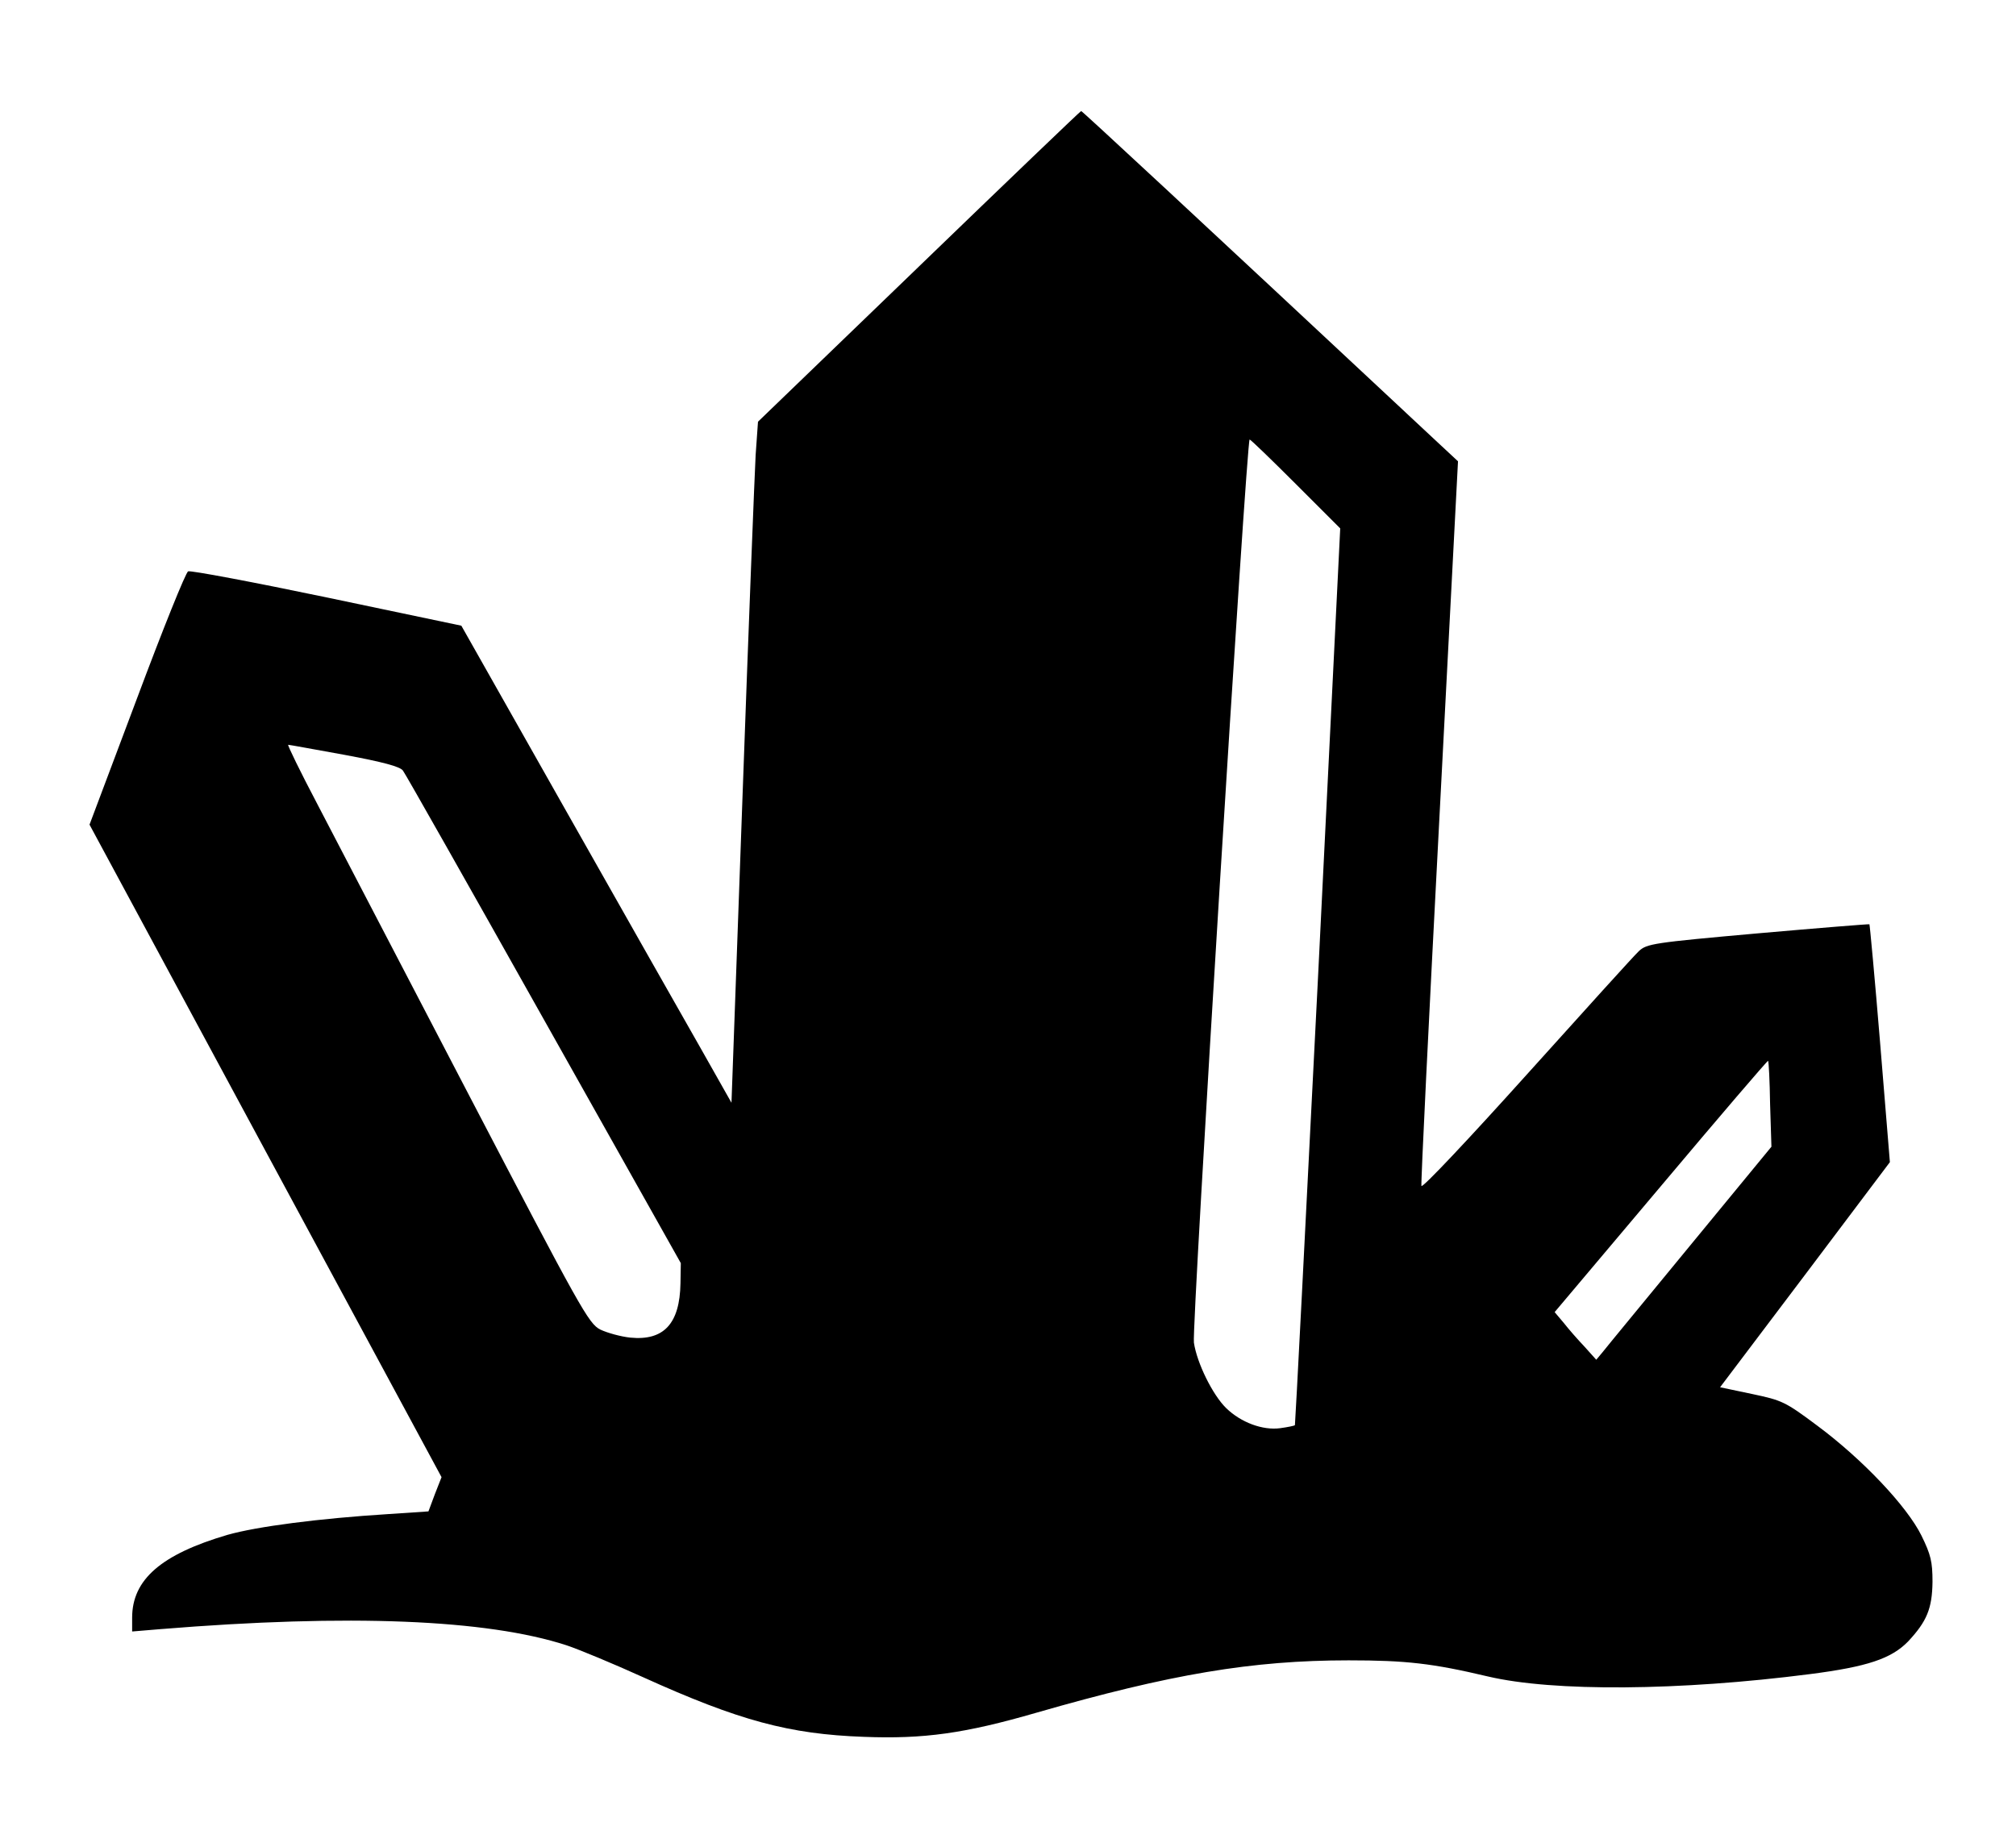
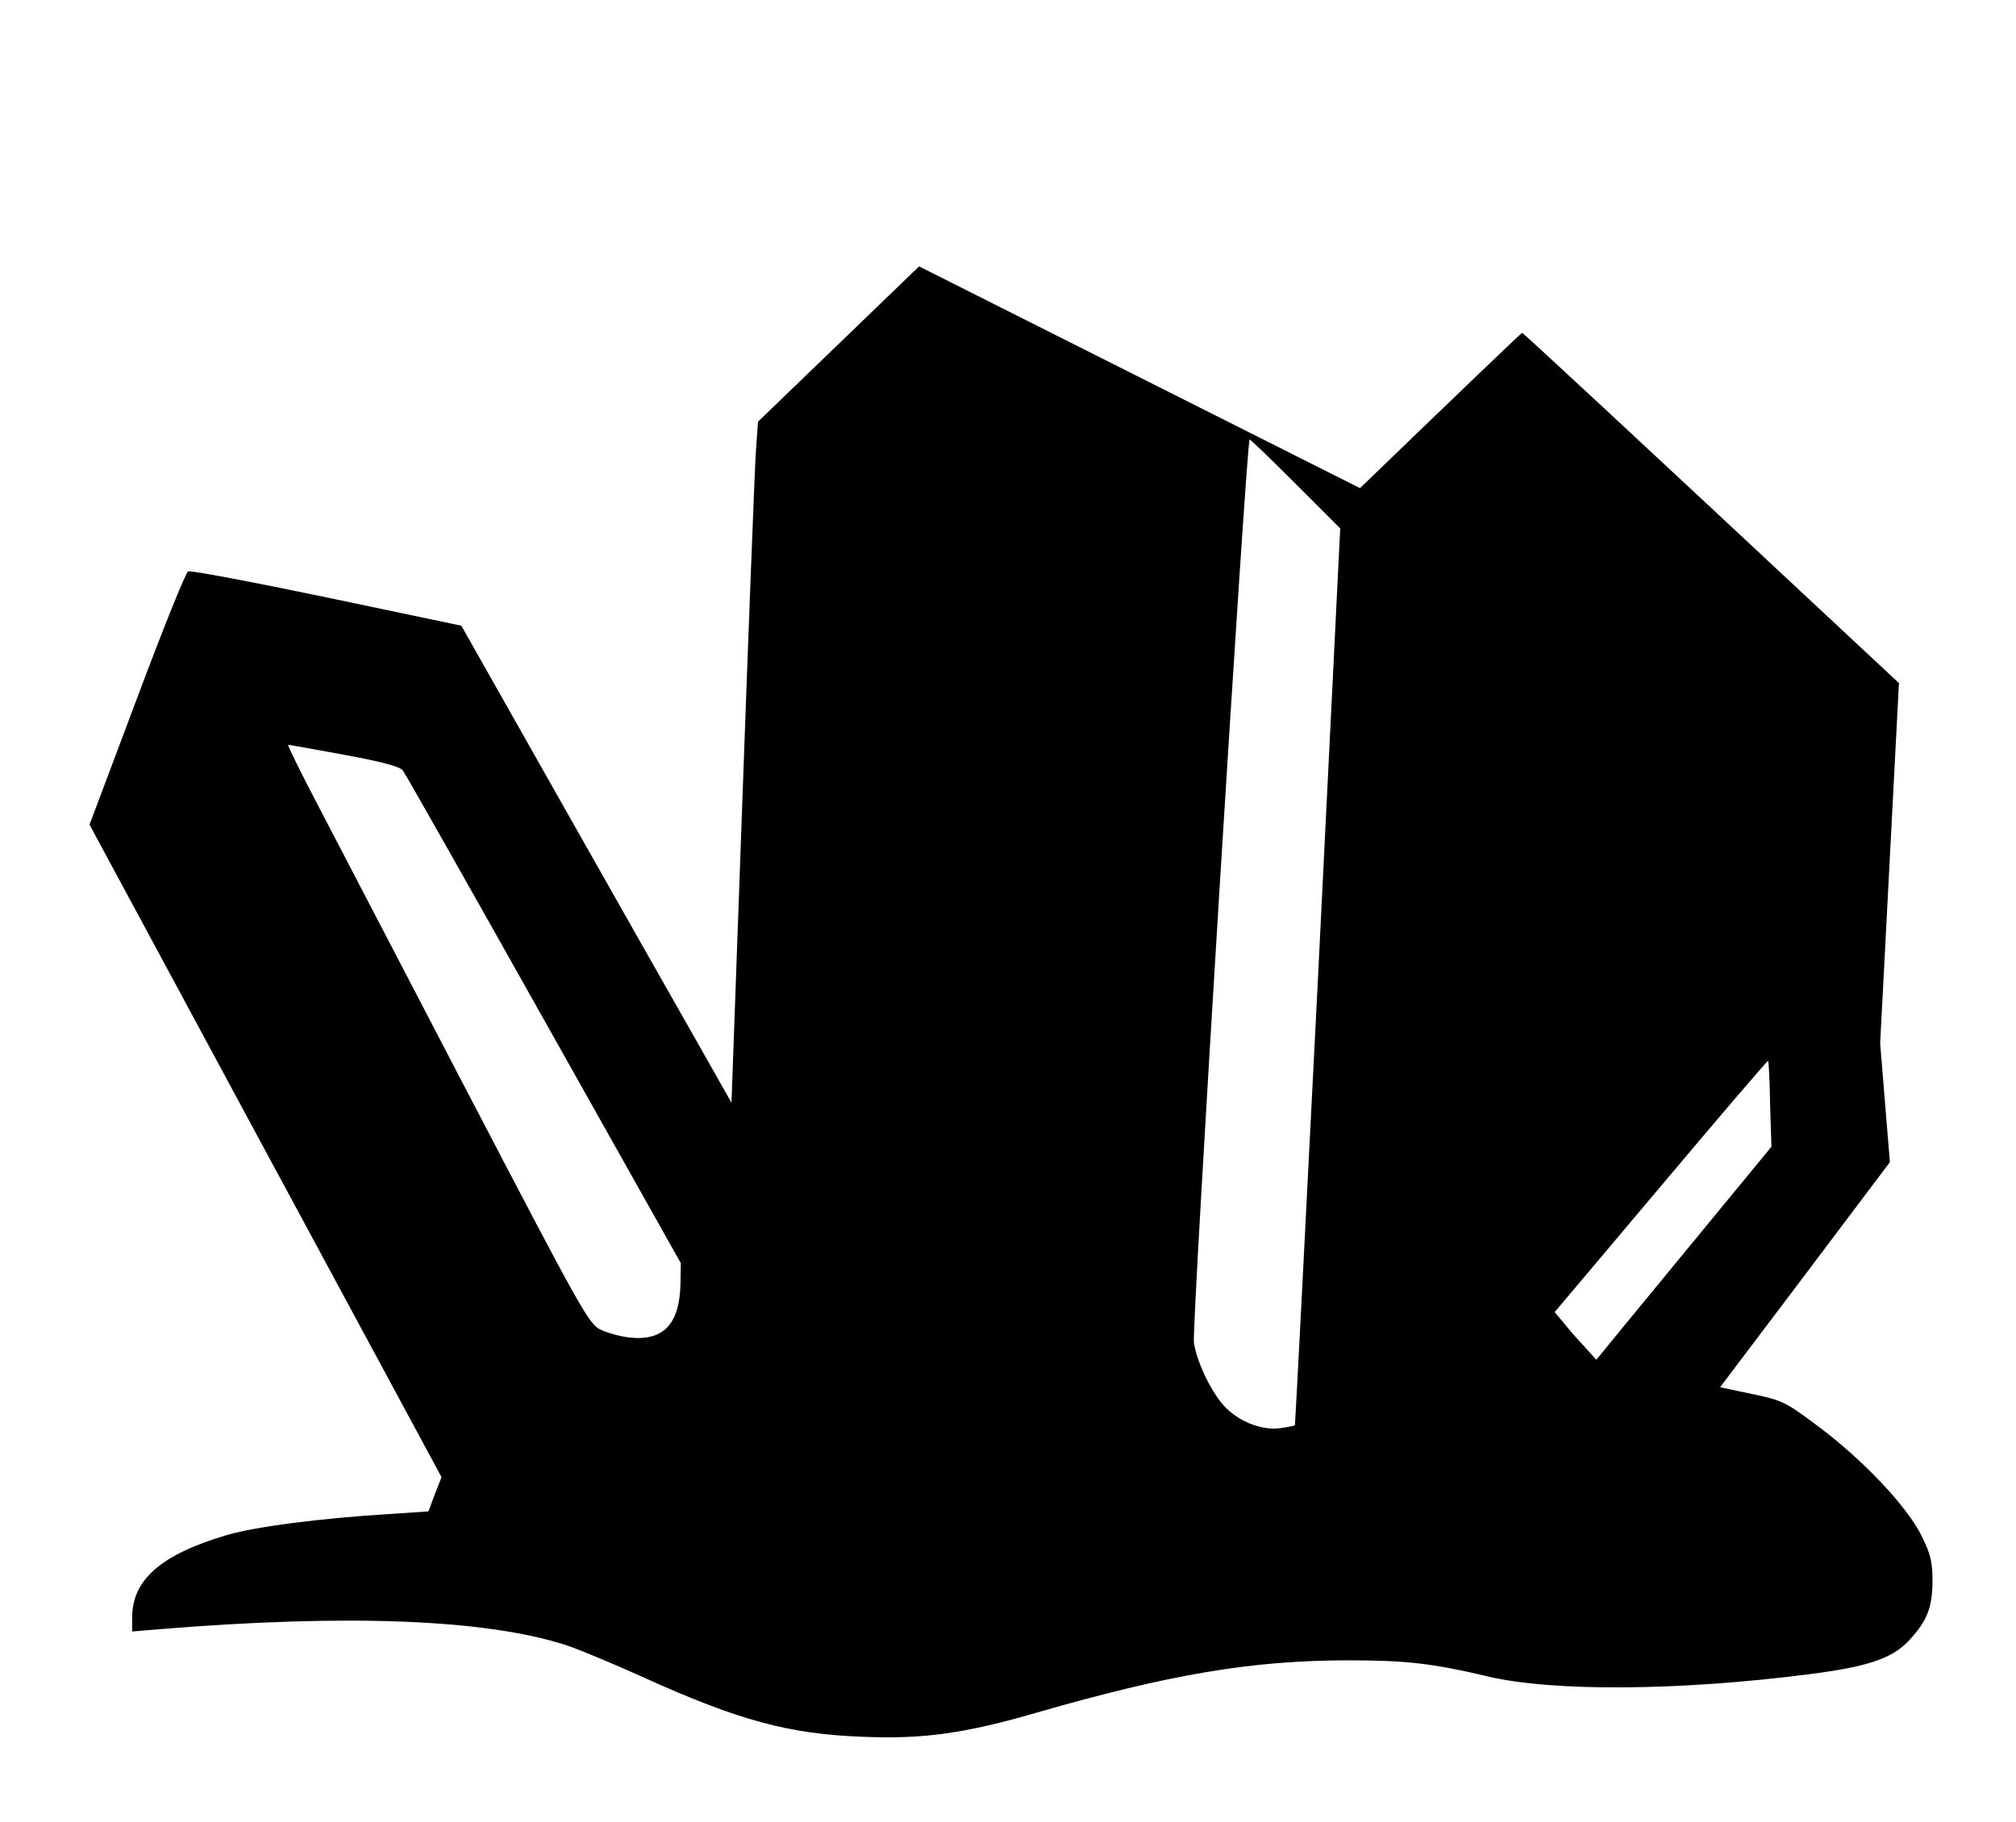
<svg xmlns="http://www.w3.org/2000/svg" version="1.0" width="600" height="542.316" viewBox="0 0 600 543" preserveAspectRatio="xMidYMid meet">
  <g transform="translate(0,543) scale(0.1,-0.1)" fill="#000000" stroke="none">
-     <path d="M2735 4636 l-480 -463 -7 -99 c-3 -54 -21 -511 -39 -1015 l-33 -916 -91 161 c-51 89 -232 409 -403 711 l-311 550 -400 84 c-220 46 -406 81 -414 78 -7 -2 -76 -174 -153 -380 l-141 -375 524 -972 525 -973 -20 -51 -19 -51 -119 -8 c-207 -13 -392 -37 -480 -62 -197 -58 -284 -133 -284 -247 l0 -41 84 7 c564 46 973 29 1210 -48 39 -13 142 -56 228 -95 287 -130 436 -170 658 -178 179 -7 301 10 515 72 399 115 643 156 930 156 172 0 250 -9 415 -48 195 -46 572 -43 960 7 171 22 242 46 292 97 56 60 72 98 73 178 0 60 -5 81 -33 138 -43 87 -175 227 -311 328 -95 71 -104 75 -194 94 l-95 20 253 335 253 336 -29 354 c-16 195 -31 355 -32 355 -1 1 -150 -11 -332 -27 -314 -28 -331 -31 -355 -53 -14 -13 -164 -179 -335 -369 -170 -189 -311 -339 -313 -331 -2 7 22 496 53 1086 l56 1074 -58 54 c-762 712 -1063 991 -1065 990 -2 0 -219 -208 -483 -463z m1122 -648 l133 -133 -66 -1335 c-37 -734 -68 -1337 -69 -1338 -2 -2 -22 -6 -44 -9 -52 -7 -117 17 -161 60 -40 39 -87 134 -96 195 -7 45 157 2692 166 2692 3 0 65 -60 137 -132z m-2834 -808 c113 -21 166 -35 174 -47 7 -9 196 -343 420 -742 l408 -726 -1 -60 c-2 -121 -50 -172 -150 -162 -28 3 -68 14 -89 24 -35 18 -58 60 -394 704 -196 376 -398 764 -449 862 -51 97 -90 177 -87 177 4 0 79 -14 168 -30z m4248 -1041 l4 -127 -241 -293 c-133 -162 -251 -305 -261 -318 l-20 -24 -35 39 c-20 21 -48 53 -62 71 l-27 32 317 376 c174 207 318 375 319 373 2 -2 5 -60 6 -129z" />
+     <path d="M2735 4636 l-480 -463 -7 -99 c-3 -54 -21 -511 -39 -1015 l-33 -916 -91 161 c-51 89 -232 409 -403 711 l-311 550 -400 84 c-220 46 -406 81 -414 78 -7 -2 -76 -174 -153 -380 l-141 -375 524 -972 525 -973 -20 -51 -19 -51 -119 -8 c-207 -13 -392 -37 -480 -62 -197 -58 -284 -133 -284 -247 l0 -41 84 7 c564 46 973 29 1210 -48 39 -13 142 -56 228 -95 287 -130 436 -170 658 -178 179 -7 301 10 515 72 399 115 643 156 930 156 172 0 250 -9 415 -48 195 -46 572 -43 960 7 171 22 242 46 292 97 56 60 72 98 73 178 0 60 -5 81 -33 138 -43 87 -175 227 -311 328 -95 71 -104 75 -194 94 l-95 20 253 335 253 336 -29 354 l56 1074 -58 54 c-762 712 -1063 991 -1065 990 -2 0 -219 -208 -483 -463z m1122 -648 l133 -133 -66 -1335 c-37 -734 -68 -1337 -69 -1338 -2 -2 -22 -6 -44 -9 -52 -7 -117 17 -161 60 -40 39 -87 134 -96 195 -7 45 157 2692 166 2692 3 0 65 -60 137 -132z m-2834 -808 c113 -21 166 -35 174 -47 7 -9 196 -343 420 -742 l408 -726 -1 -60 c-2 -121 -50 -172 -150 -162 -28 3 -68 14 -89 24 -35 18 -58 60 -394 704 -196 376 -398 764 -449 862 -51 97 -90 177 -87 177 4 0 79 -14 168 -30z m4248 -1041 l4 -127 -241 -293 c-133 -162 -251 -305 -261 -318 l-20 -24 -35 39 c-20 21 -48 53 -62 71 l-27 32 317 376 c174 207 318 375 319 373 2 -2 5 -60 6 -129z" />
  </g>
</svg>